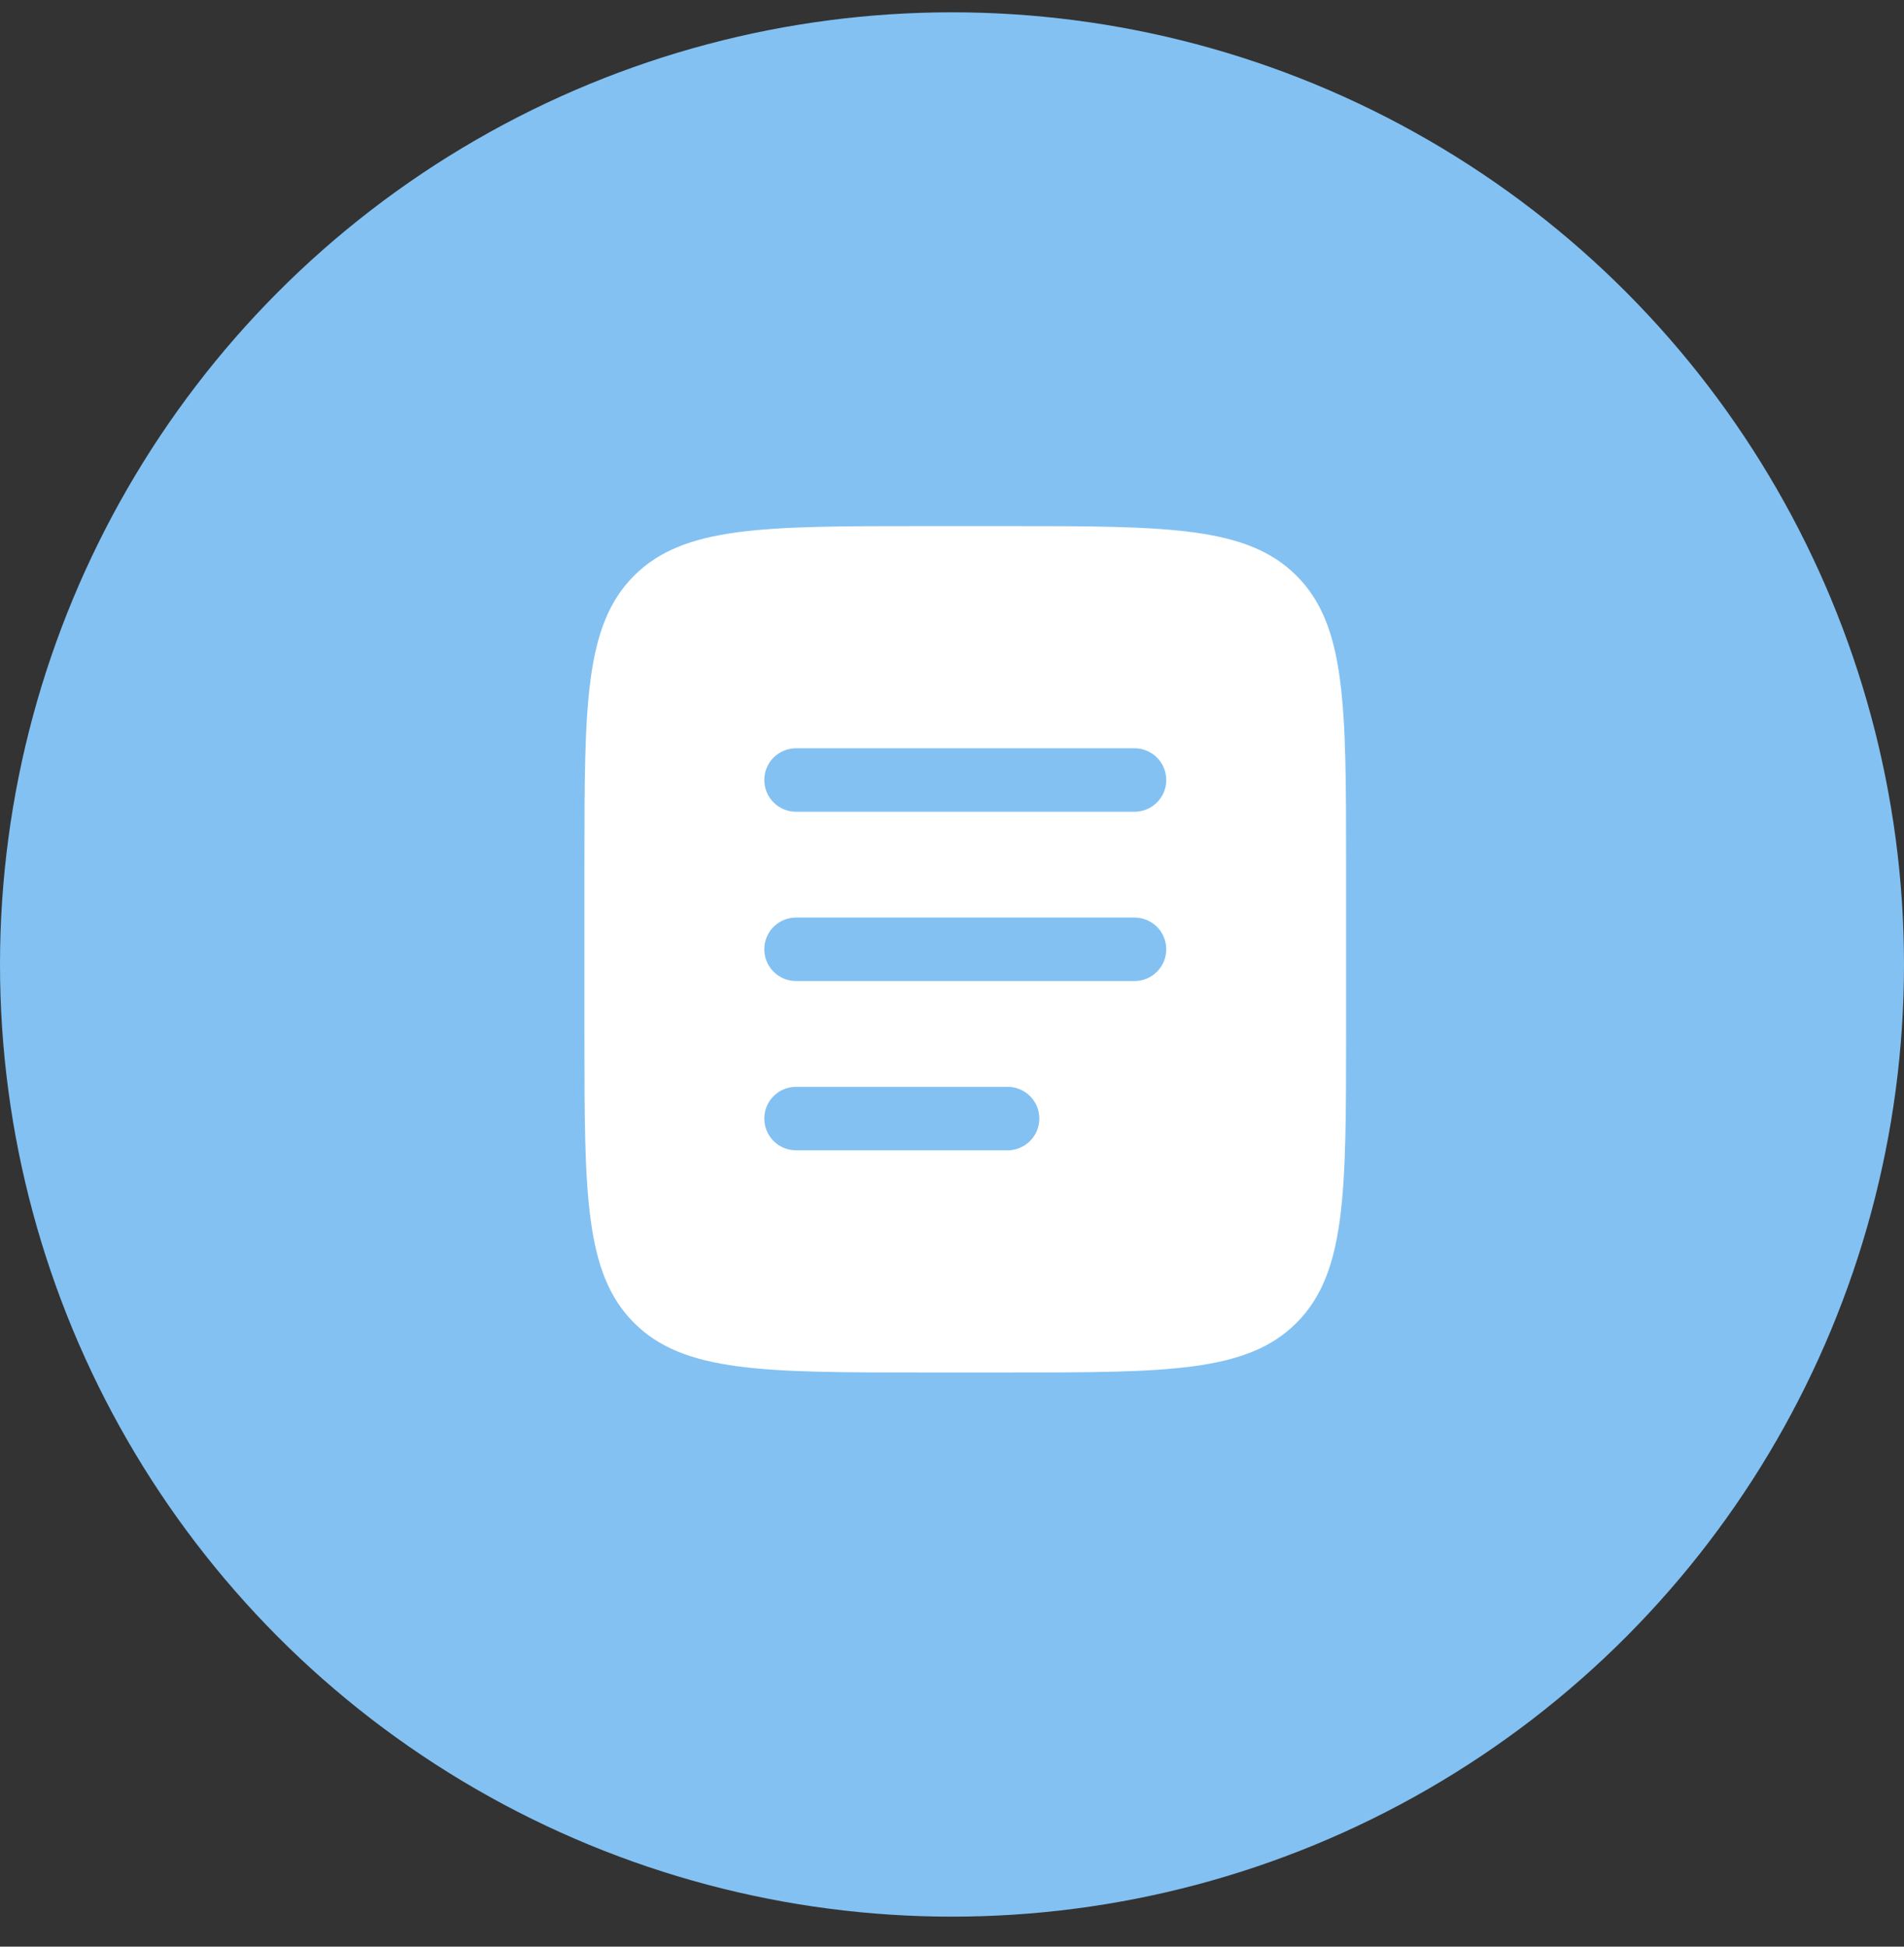
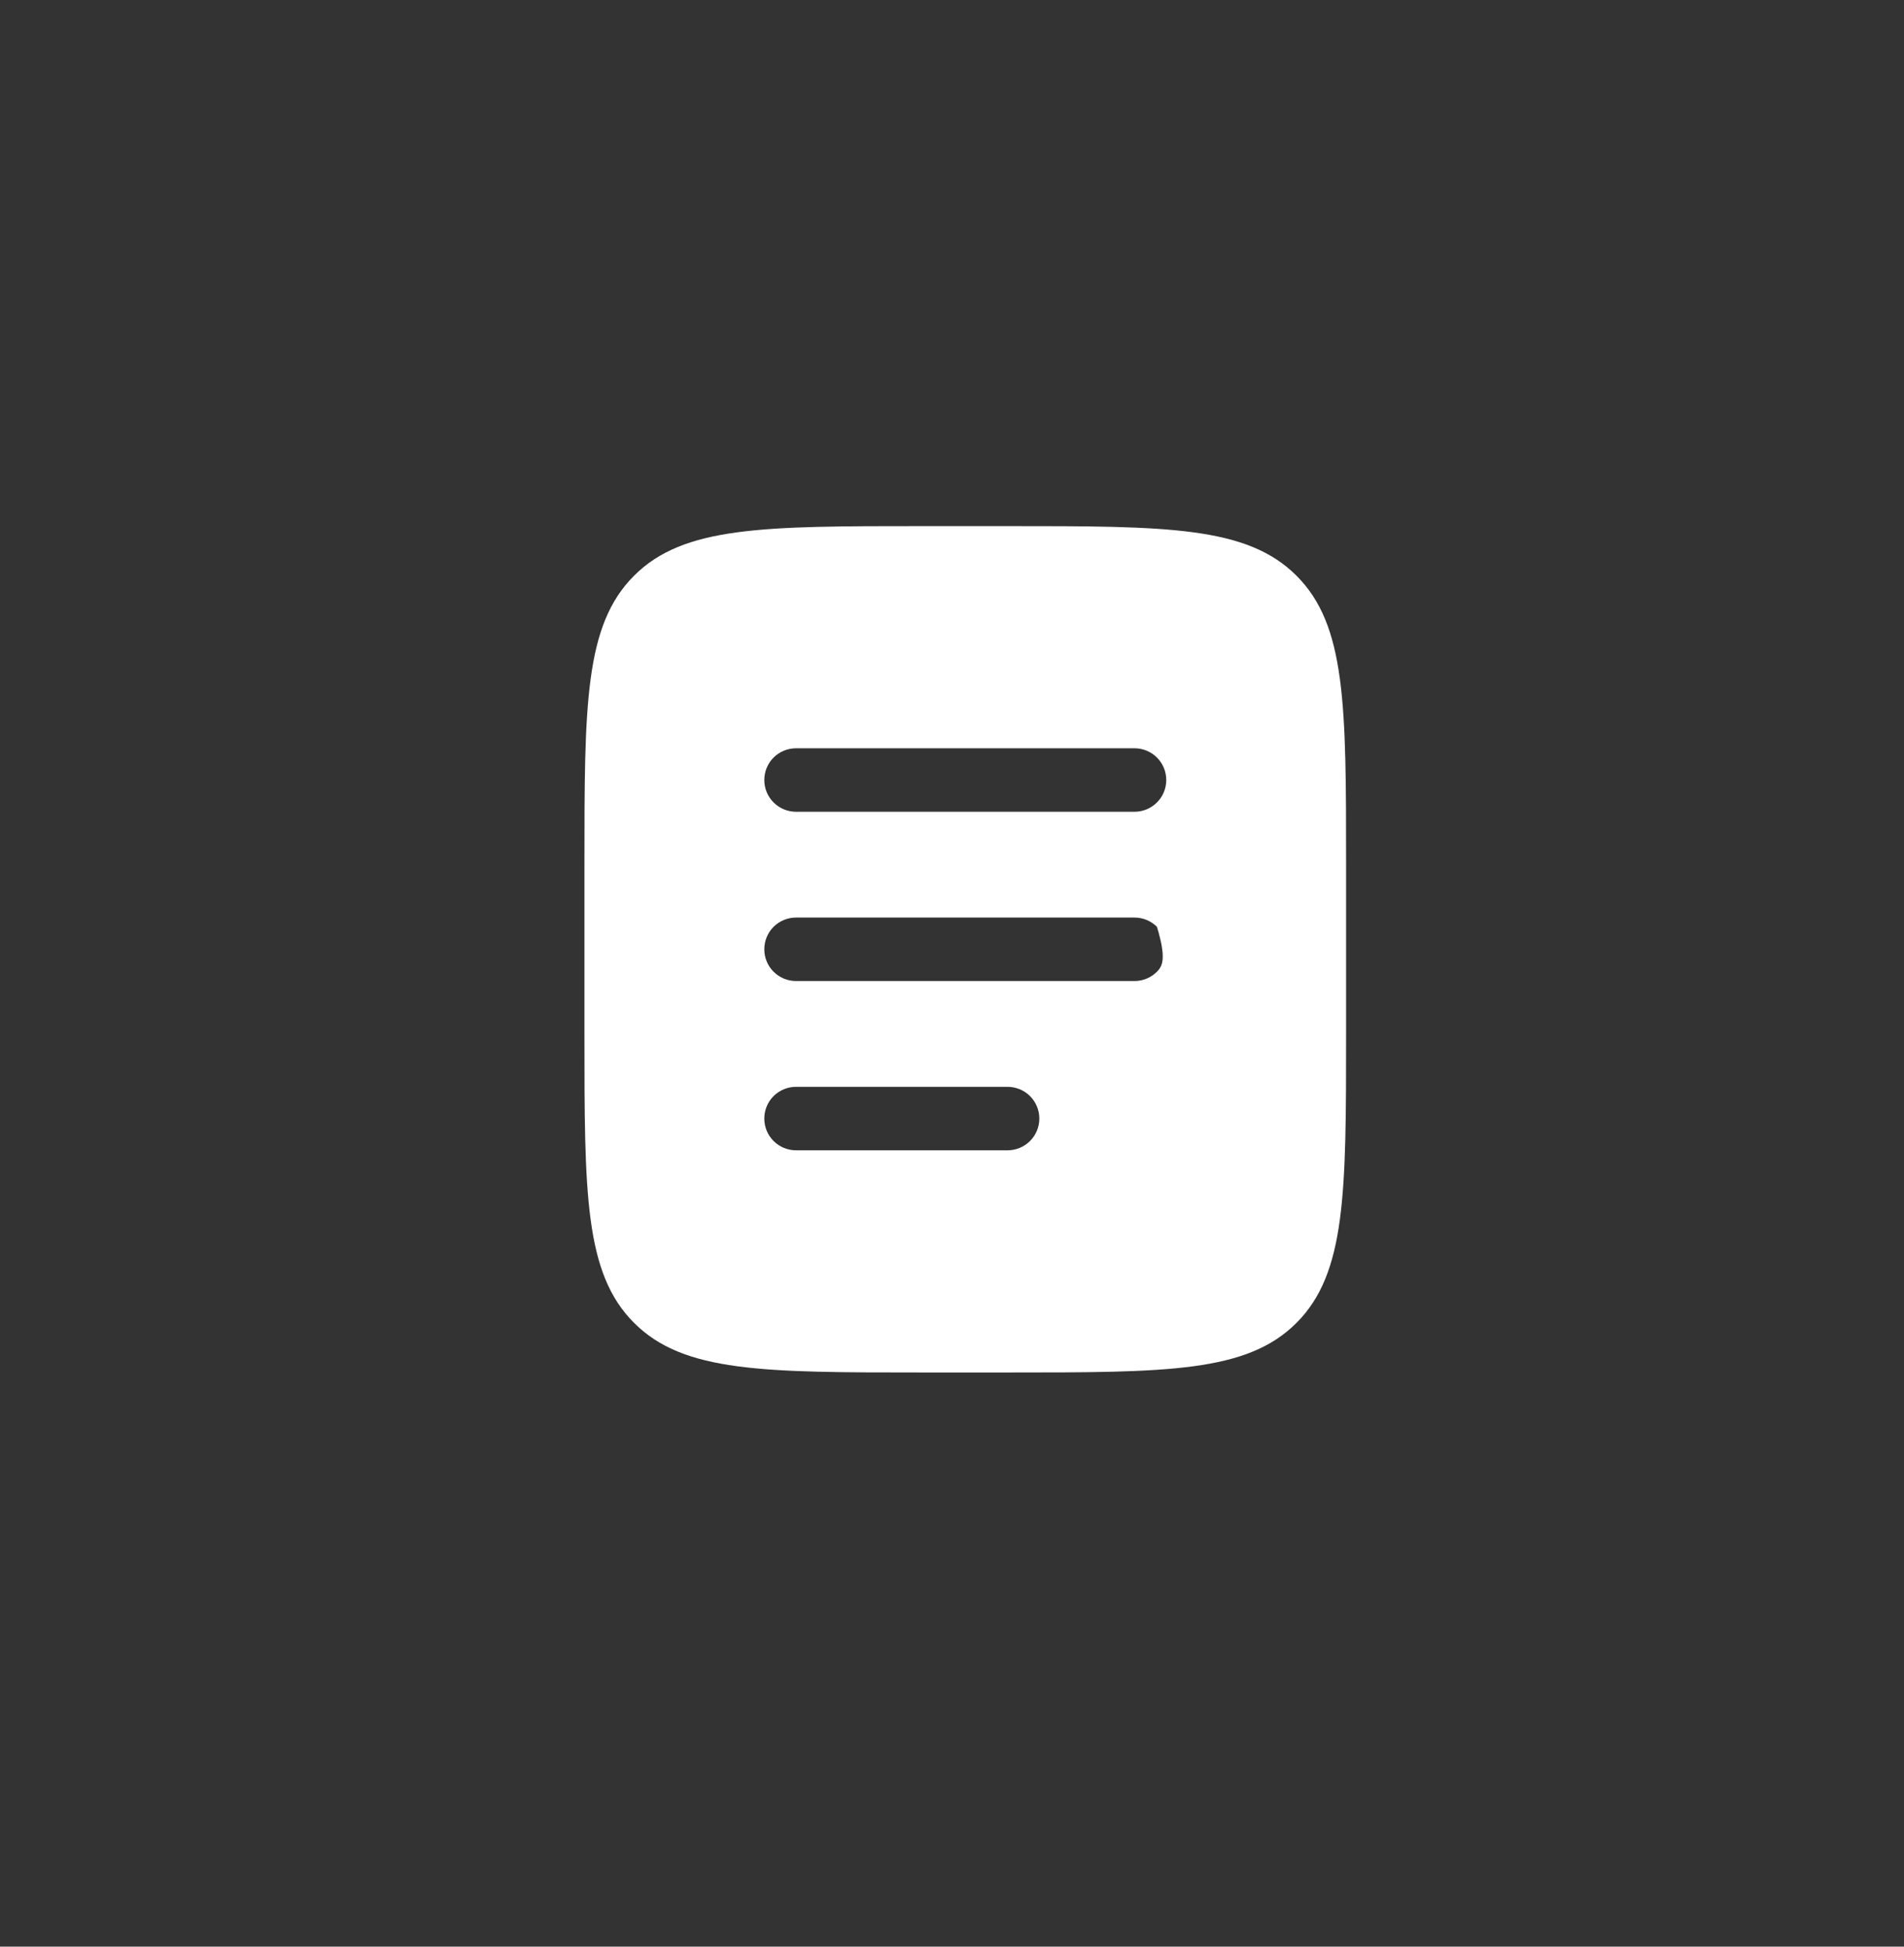
<svg xmlns="http://www.w3.org/2000/svg" width="45" height="46" viewBox="0 0 45 46" fill="none">
  <rect x="0" y="0" width="45" height="46" fill="#333333" stroke="none" />
-   <circle cx="22.5" cy="22.791" r="22.5" fill="#83C1F2" />
-   <path fill-rule="evenodd" clip-rule="evenodd" d="M14.986 13.604C13.813 14.775 13.813 16.661 13.813 20.432V24.432C13.813 28.203 13.813 30.089 14.986 31.26C16.157 32.431 18.043 32.432 21.814 32.432H23.814C27.584 32.432 29.471 32.432 30.642 31.26C31.812 30.088 31.814 28.203 31.814 24.432V20.432C31.814 16.661 31.814 14.775 30.642 13.604C29.47 12.433 27.584 12.432 23.814 12.432H21.814C18.043 12.432 16.157 12.432 14.986 13.604ZM18.064 18.432C18.064 18.233 18.142 18.042 18.283 17.901C18.424 17.761 18.615 17.682 18.814 17.682H26.814C27.012 17.682 27.203 17.761 27.344 17.901C27.485 18.042 27.564 18.233 27.564 18.432C27.564 18.631 27.485 18.821 27.344 18.962C27.203 19.103 27.012 19.182 26.814 19.182H18.814C18.615 19.182 18.424 19.103 18.283 18.962C18.142 18.821 18.064 18.631 18.064 18.432ZM18.064 22.432C18.064 22.233 18.142 22.042 18.283 21.901C18.424 21.761 18.615 21.682 18.814 21.682H26.814C27.012 21.682 27.203 21.761 27.344 21.901C27.485 22.042 27.564 22.233 27.564 22.432C27.564 22.631 27.485 22.821 27.344 22.962C27.203 23.103 27.012 23.182 26.814 23.182H18.814C18.615 23.182 18.424 23.103 18.283 22.962C18.142 22.821 18.064 22.631 18.064 22.432ZM18.814 25.682C18.615 25.682 18.424 25.761 18.283 25.901C18.142 26.042 18.064 26.233 18.064 26.432C18.064 26.631 18.142 26.821 18.283 26.962C18.424 27.103 18.615 27.182 18.814 27.182H23.814C24.012 27.182 24.203 27.103 24.344 26.962C24.485 26.821 24.564 26.631 24.564 26.432C24.564 26.233 24.485 26.042 24.344 25.901C24.203 25.761 24.012 25.682 23.814 25.682H18.814Z" fill="white" />
+   <path fill-rule="evenodd" clip-rule="evenodd" d="M14.986 13.604C13.813 14.775 13.813 16.661 13.813 20.432V24.432C13.813 28.203 13.813 30.089 14.986 31.26C16.157 32.431 18.043 32.432 21.814 32.432H23.814C27.584 32.432 29.471 32.432 30.642 31.26C31.812 30.088 31.814 28.203 31.814 24.432V20.432C31.814 16.661 31.814 14.775 30.642 13.604C29.47 12.433 27.584 12.432 23.814 12.432H21.814C18.043 12.432 16.157 12.432 14.986 13.604ZM18.064 18.432C18.064 18.233 18.142 18.042 18.283 17.901C18.424 17.761 18.615 17.682 18.814 17.682H26.814C27.012 17.682 27.203 17.761 27.344 17.901C27.485 18.042 27.564 18.233 27.564 18.432C27.564 18.631 27.485 18.821 27.344 18.962C27.203 19.103 27.012 19.182 26.814 19.182H18.814C18.615 19.182 18.424 19.103 18.283 18.962C18.142 18.821 18.064 18.631 18.064 18.432ZM18.064 22.432C18.064 22.233 18.142 22.042 18.283 21.901C18.424 21.761 18.615 21.682 18.814 21.682H26.814C27.012 21.682 27.203 21.761 27.344 21.901C27.564 22.631 27.485 22.821 27.344 22.962C27.203 23.103 27.012 23.182 26.814 23.182H18.814C18.615 23.182 18.424 23.103 18.283 22.962C18.142 22.821 18.064 22.631 18.064 22.432ZM18.814 25.682C18.615 25.682 18.424 25.761 18.283 25.901C18.142 26.042 18.064 26.233 18.064 26.432C18.064 26.631 18.142 26.821 18.283 26.962C18.424 27.103 18.615 27.182 18.814 27.182H23.814C24.012 27.182 24.203 27.103 24.344 26.962C24.485 26.821 24.564 26.631 24.564 26.432C24.564 26.233 24.485 26.042 24.344 25.901C24.203 25.761 24.012 25.682 23.814 25.682H18.814Z" fill="white" />
</svg>